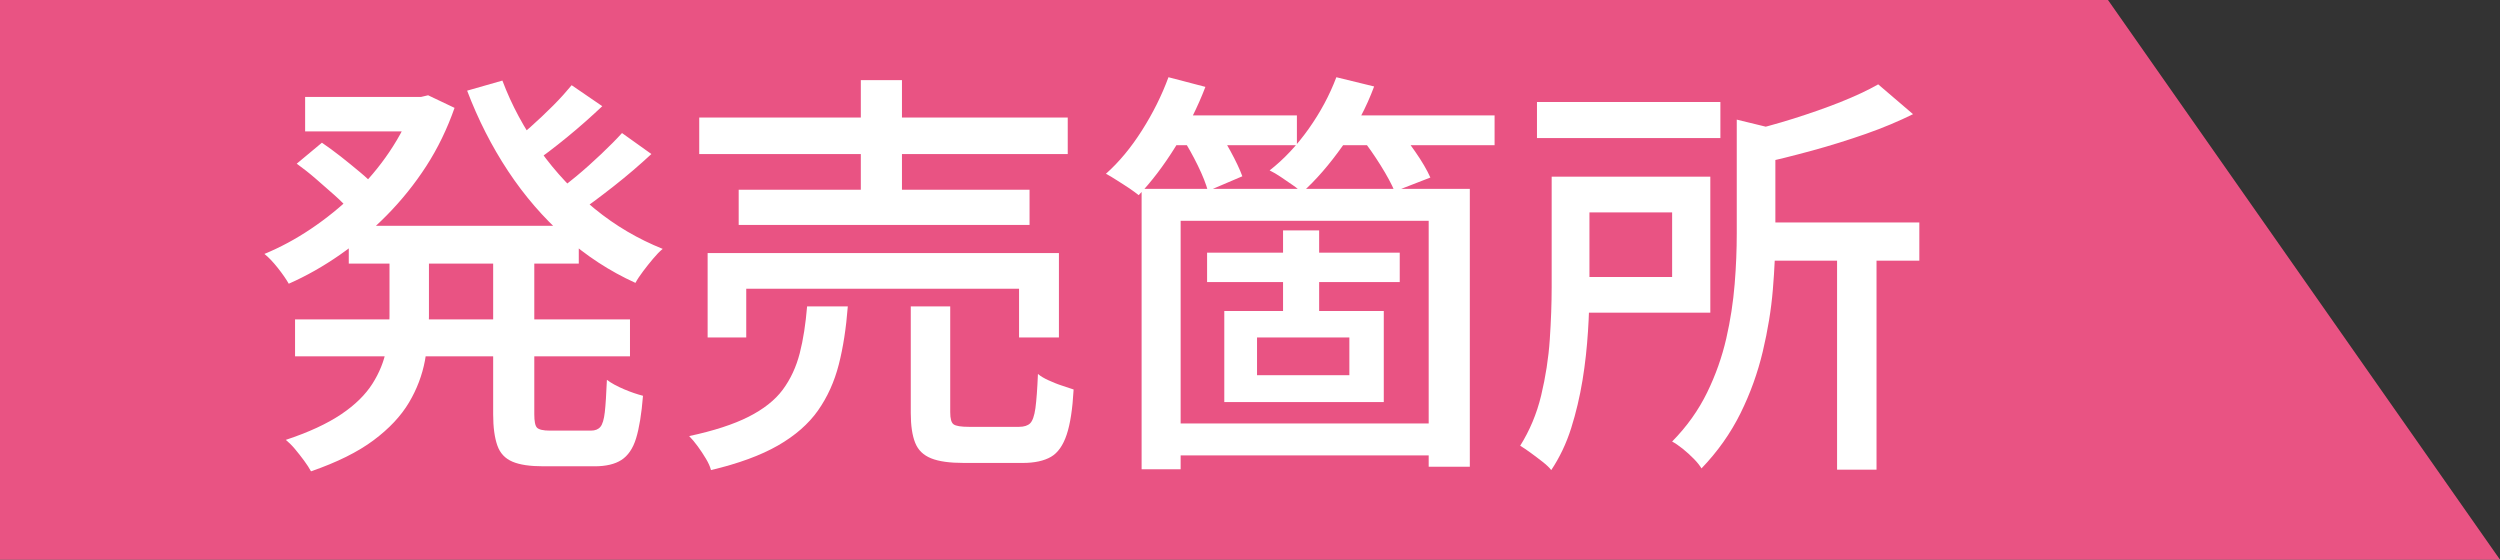
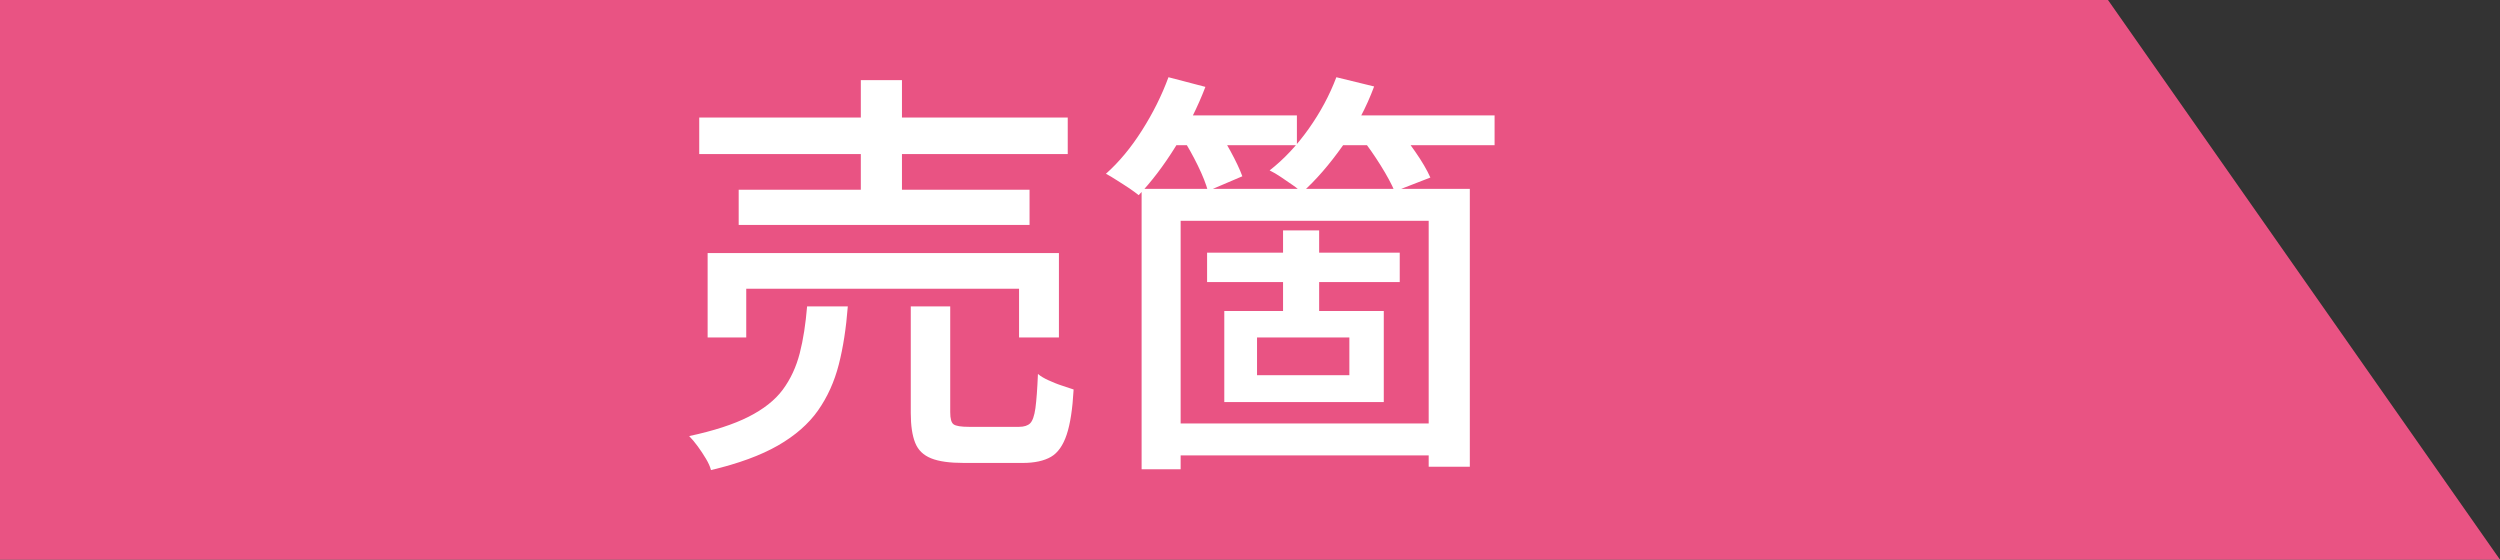
<svg xmlns="http://www.w3.org/2000/svg" id="_レイヤー_2" viewBox="0 0 119.13 26.67">
  <rect x="0" y="0" width="119.13" height="26.67" fill="#333333" stroke="none" />
  <defs>
    <style>.cls-1{fill:#fff;}.cls-2{fill:#e95383;}</style>
  </defs>
  <g id="_レイヤー_1-2">
    <polygon class="cls-2" points="0 26.67 119.13 26.67 100.45 0 0 0 0 26.67" />
-     <path class="cls-1" d="M19.72,4.62h.34l.34-.08,1.26.6c-.35,1-.8,1.93-1.35,2.78-.55.85-1.18,1.63-1.88,2.34-.7.71-1.44,1.33-2.23,1.88-.79.55-1.6,1.01-2.44,1.38-.12-.21-.29-.46-.52-.75-.23-.29-.44-.51-.64-.67.75-.31,1.48-.7,2.21-1.19.73-.49,1.41-1.04,2.05-1.66.64-.62,1.21-1.29,1.7-2.02.49-.73.88-1.48,1.16-2.27v-.34ZM18.56,11.64h1.88v3.44c0,.71-.06,1.41-.19,2.1s-.38,1.36-.76,2-.94,1.24-1.69,1.8c-.75.56-1.74,1.05-2.98,1.48-.08-.15-.19-.32-.33-.51-.14-.19-.29-.38-.44-.56s-.3-.32-.43-.43c1.09-.36,1.97-.77,2.64-1.22.67-.45,1.16-.94,1.49-1.46.33-.52.54-1.05.65-1.59.11-.54.16-1.08.16-1.63v-3.42ZM14.06,15.22h15.96v1.76h-15.96v-1.76ZM14.14,7.8l1.2-1c.28.19.58.41.9.66.32.25.62.5.91.74.29.24.52.46.71.66l-1.24,1.12c-.17-.2-.4-.43-.68-.68-.28-.25-.58-.51-.89-.78-.31-.27-.62-.51-.91-.72ZM14.54,4.62h5.84v1.64h-5.84v-1.64ZM16.62,10.76h10.96v1.8h-10.96v-1.8ZM23.94,3.84c.44,1.17,1.04,2.28,1.79,3.33.75,1.05,1.62,1.97,2.61,2.78s2.07,1.44,3.24,1.91c-.15.12-.3.28-.46.47-.16.19-.32.39-.47.59-.15.2-.28.39-.37.56-1.23-.56-2.35-1.29-3.37-2.2-1.02-.91-1.92-1.95-2.7-3.13-.78-1.18-1.43-2.46-1.95-3.83l1.68-.48ZM23.5,11.72h1.96v8.02c0,.33.04.55.13.64s.29.14.61.14h1.96c.2,0,.35-.06.45-.18.1-.12.17-.35.21-.7s.07-.86.1-1.54c.21.16.49.31.82.45.33.14.63.24.9.31-.07.87-.18,1.54-.33,2.03-.15.49-.39.83-.7,1.03-.31.2-.74.3-1.27.3h-2.44c-.64,0-1.13-.07-1.48-.22-.35-.15-.59-.4-.72-.77-.13-.37-.2-.86-.2-1.49v-8.02ZM27.24,4.06l1.46,1c-.52.49-1.08.99-1.68,1.48-.6.49-1.15.91-1.64,1.24l-1.14-.88c.32-.24.67-.52,1.04-.85.37-.33.73-.67,1.08-1.02.35-.35.64-.68.88-.97ZM29.64,6.34l1.4,1c-.55.51-1.14,1.02-1.79,1.53-.65.51-1.24.95-1.77,1.31l-1.16-.9c.35-.24.72-.53,1.13-.87.41-.34.8-.69,1.19-1.06.39-.37.72-.7,1-1.01Z" />
    <path class="cls-1" d="M38.46,14.6h1.94c-.08,1.03-.22,1.95-.43,2.77-.21.82-.54,1.55-.99,2.19-.45.64-1.09,1.2-1.91,1.67-.82.47-1.88.86-3.19,1.17-.04-.16-.12-.34-.24-.54-.12-.2-.25-.4-.39-.59s-.28-.36-.41-.49c1.17-.25,2.12-.56,2.83-.92.71-.36,1.26-.79,1.63-1.29s.64-1.08.81-1.74c.17-.66.28-1.4.35-2.23ZM33.32,5.6h17.56v1.74h-17.56v-1.74ZM33.72,12.06h16.74v4.02h-1.9v-2.32h-13v2.32h-1.84v-4.02ZM35.2,9.04h13.86v1.68h-13.86v-1.68ZM41.02,3.82h1.96v6.12h-1.96V3.82ZM43.4,14.6h1.88v5.04c0,.31.05.5.16.58.11.08.35.12.74.12h2.38c.24,0,.42-.06.53-.17s.2-.35.25-.72c.05-.37.09-.91.12-1.63.13.11.3.21.5.3s.41.18.63.25c.22.07.41.14.57.19-.05.92-.16,1.64-.33,2.15-.17.51-.42.87-.75,1.06s-.78.29-1.34.29h-2.8c-.68,0-1.2-.07-1.57-.22-.37-.15-.62-.39-.76-.74-.14-.35-.21-.82-.21-1.42v-5.08Z" />
    <path class="cls-1" d="M55.68,3.68l1.76.46c-.37.97-.85,1.92-1.42,2.84-.57.92-1.16,1.69-1.76,2.32-.11-.09-.26-.2-.45-.33-.19-.13-.39-.25-.59-.38-.2-.13-.37-.23-.52-.31.63-.56,1.2-1.25,1.72-2.07.52-.82.94-1.66,1.26-2.53ZM54.4,9h15.64v13.24h-1.96v-11.72h-11.82v11.84h-1.86v-13.36ZM55.4,5.5h6.4v1.42h-6.4v-1.42ZM55.4,20.18h13.4v1.52h-13.4v-1.52ZM56.36,6.6l1.52-.62c.25.36.51.77.76,1.23.25.46.44.86.56,1.19l-1.64.7c-.09-.33-.25-.74-.48-1.21-.23-.47-.47-.9-.72-1.29ZM57.52,12.04h9.18v1.4h-9.18v-1.4ZM58.34,14.82h7.6v4.34h-7.6v-4.34ZM59.9,16.08v1.8h4.4v-1.8h-4.4ZM63.68,3.68l1.8.44c-.37,1-.87,1.94-1.5,2.83-.63.89-1.27,1.63-1.94,2.23-.11-.11-.25-.23-.44-.36-.19-.13-.38-.26-.57-.39-.19-.13-.37-.23-.53-.31.68-.53,1.3-1.19,1.86-1.98.56-.79,1-1.61,1.32-2.46ZM61.14,10.98h1.72v4.74h-1.72v-4.74ZM63.28,5.5h7.94v1.42h-7.94v-1.42ZM64.88,6.58l1.6-.6c.32.37.64.79.96,1.25.32.46.56.87.72,1.23l-1.7.66c-.15-.35-.37-.76-.67-1.24s-.6-.91-.91-1.3Z" />
-     <path class="cls-1" d="M73.94,8.42h1.8v5.28c0,.64-.02,1.34-.07,2.1-.05.76-.13,1.53-.26,2.32-.13.79-.31,1.55-.54,2.28-.23.73-.55,1.4-.95,2-.09-.12-.23-.25-.42-.4-.19-.15-.38-.29-.57-.43-.19-.14-.36-.25-.49-.33.45-.72.79-1.52,1-2.4.21-.88.35-1.77.41-2.66.06-.89.09-1.73.09-2.5v-5.26ZM73.24,4.86h8.74v1.72h-8.74v-1.72ZM74.98,8.42h6.52v6.48h-6.52v-1.7h4.7v-3.08h-4.7v-1.7ZM82.76,5.7l2.3.56c-.01.16-.17.27-.46.32v4.56c0,.81-.04,1.7-.12,2.66s-.24,1.94-.48,2.95c-.24,1.01-.59,1.99-1.06,2.94-.47.95-1.09,1.83-1.86,2.63-.08-.13-.2-.29-.37-.46-.17-.17-.34-.33-.53-.48-.19-.15-.35-.26-.5-.34.71-.72,1.26-1.5,1.67-2.34.41-.84.71-1.7.91-2.57.2-.87.33-1.74.4-2.59.07-.85.1-1.66.1-2.42v-5.42ZM89.5,4.02l1.66,1.42c-.67.33-1.42.65-2.25.94-.83.29-1.69.56-2.57.8s-1.73.45-2.56.64c-.05-.21-.14-.47-.27-.77-.13-.3-.26-.55-.39-.75.77-.19,1.56-.4,2.35-.65.79-.25,1.54-.51,2.24-.79.7-.28,1.3-.56,1.79-.84ZM83.48,10.6h7.98v1.82h-7.98v-1.82ZM87.54,11.82h1.88v10.56h-1.88v-10.56Z" />
  </g>
</svg>